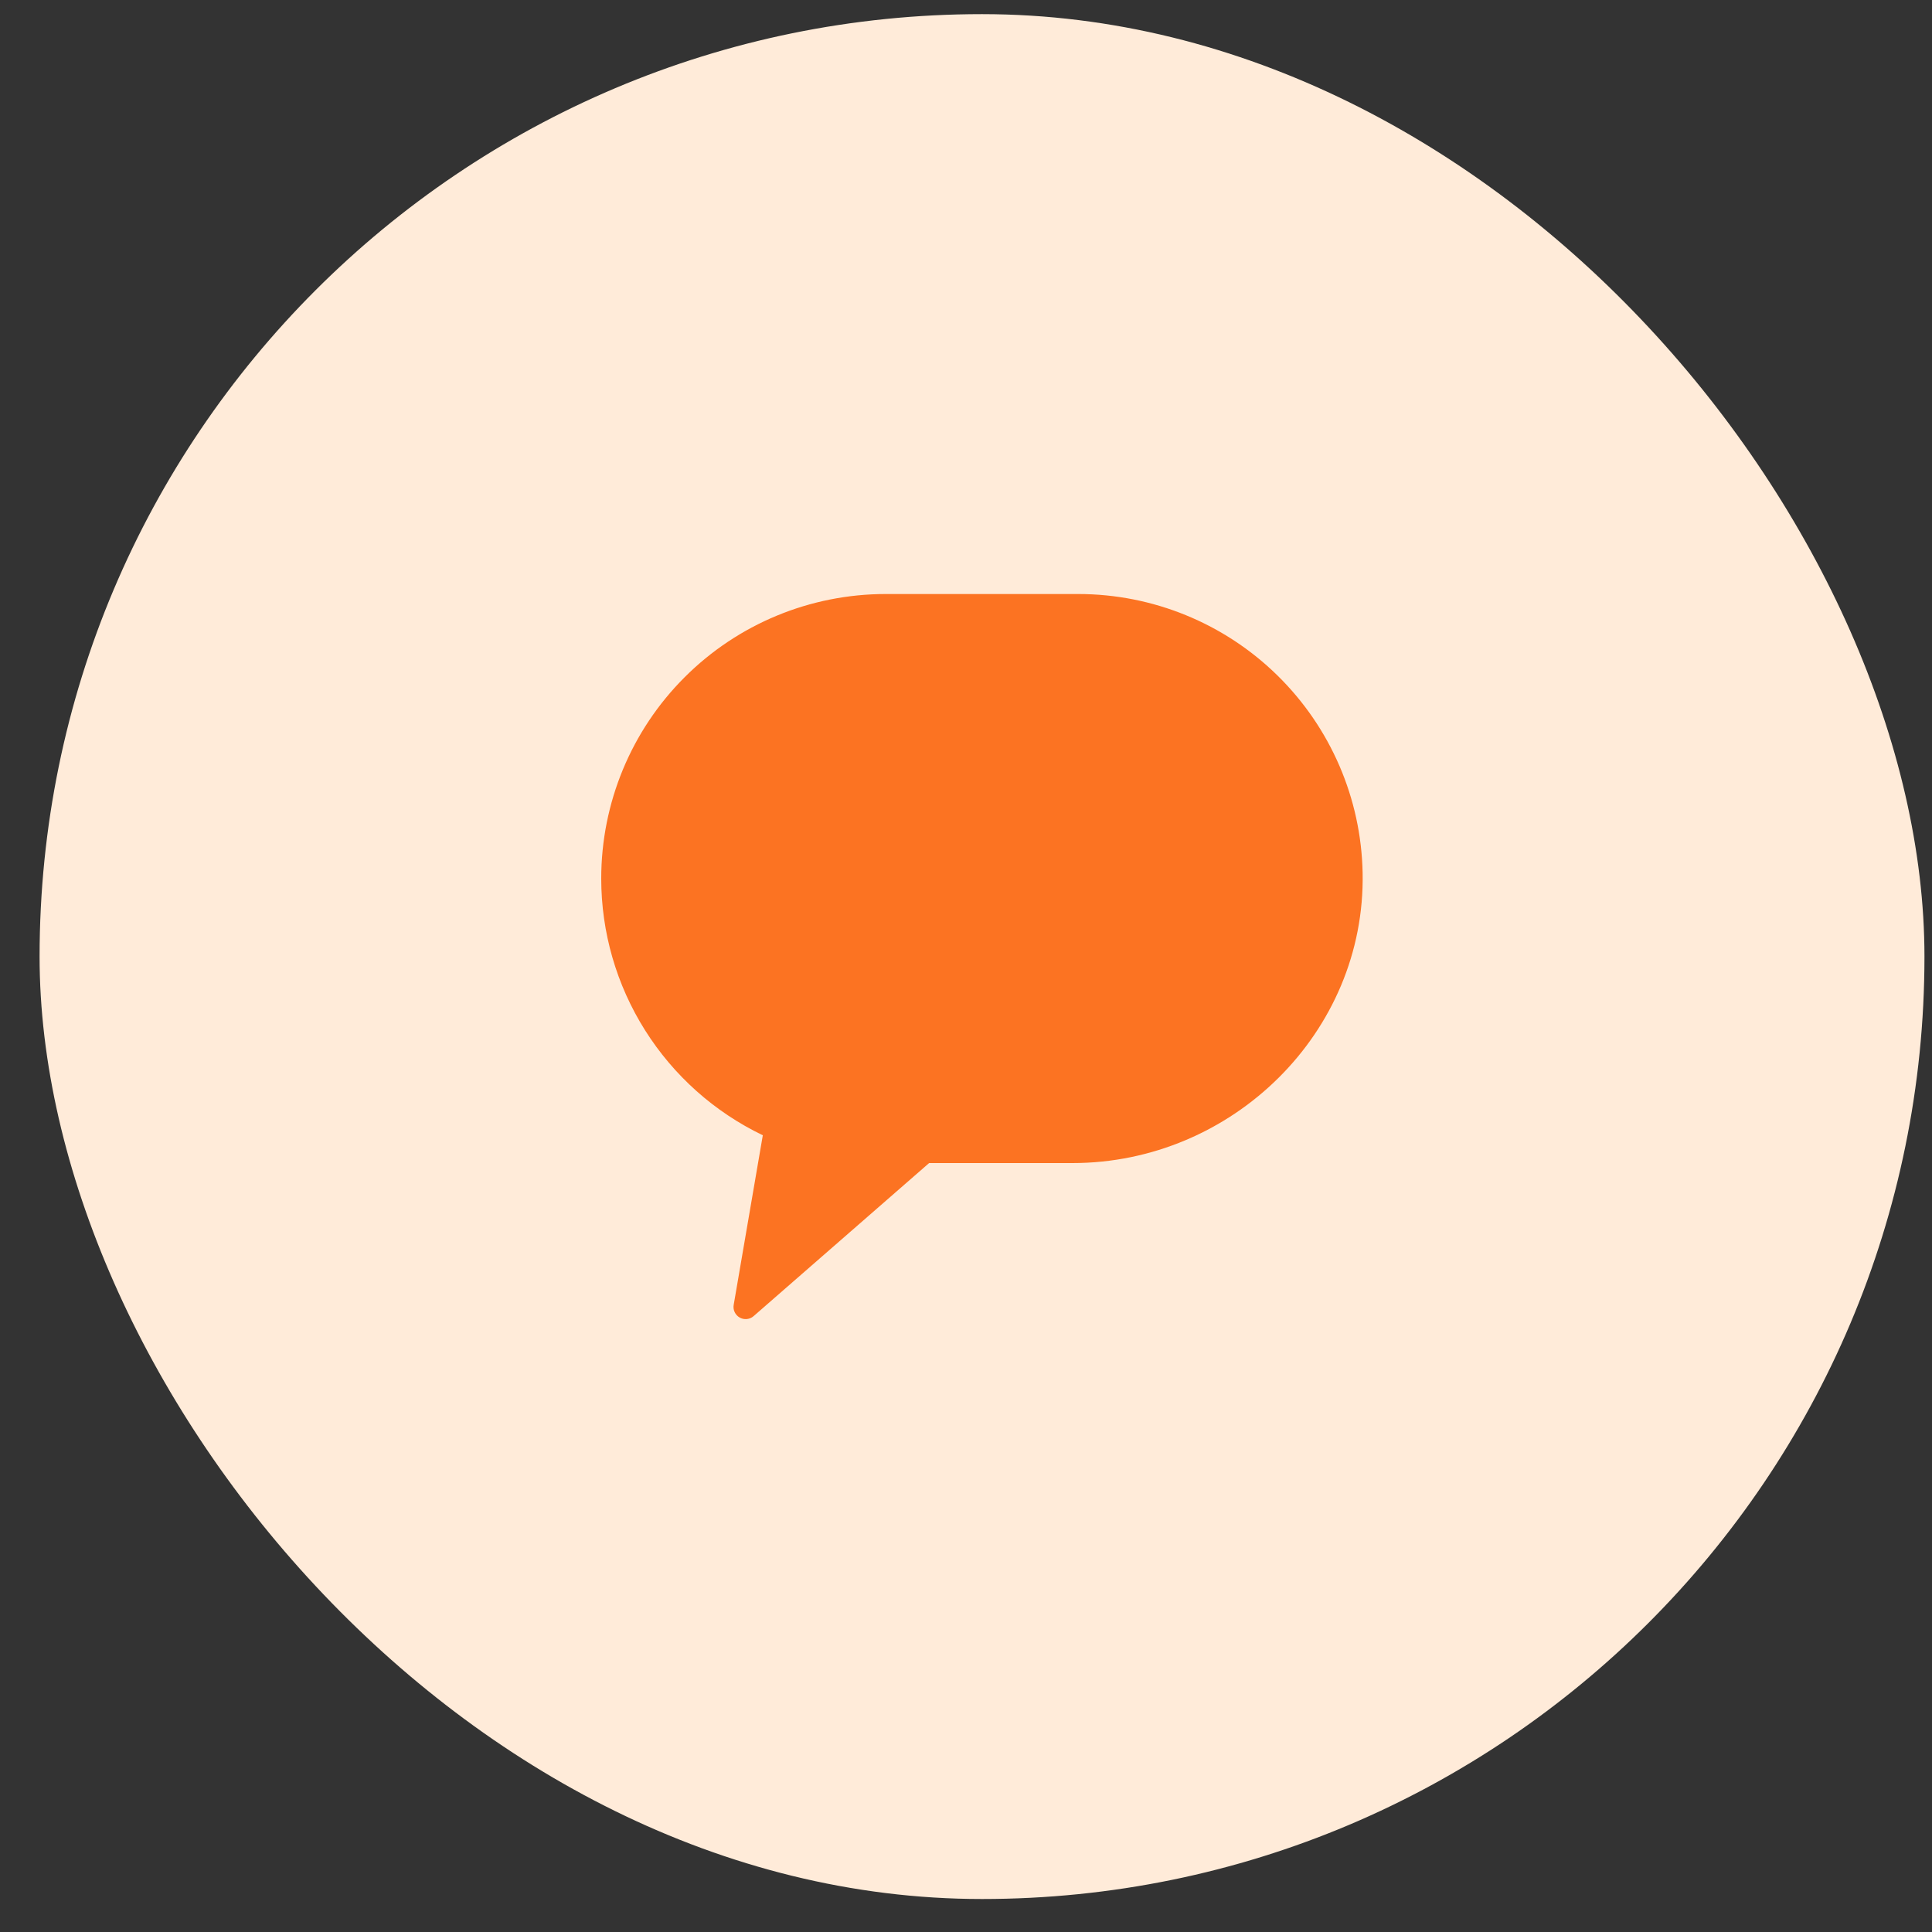
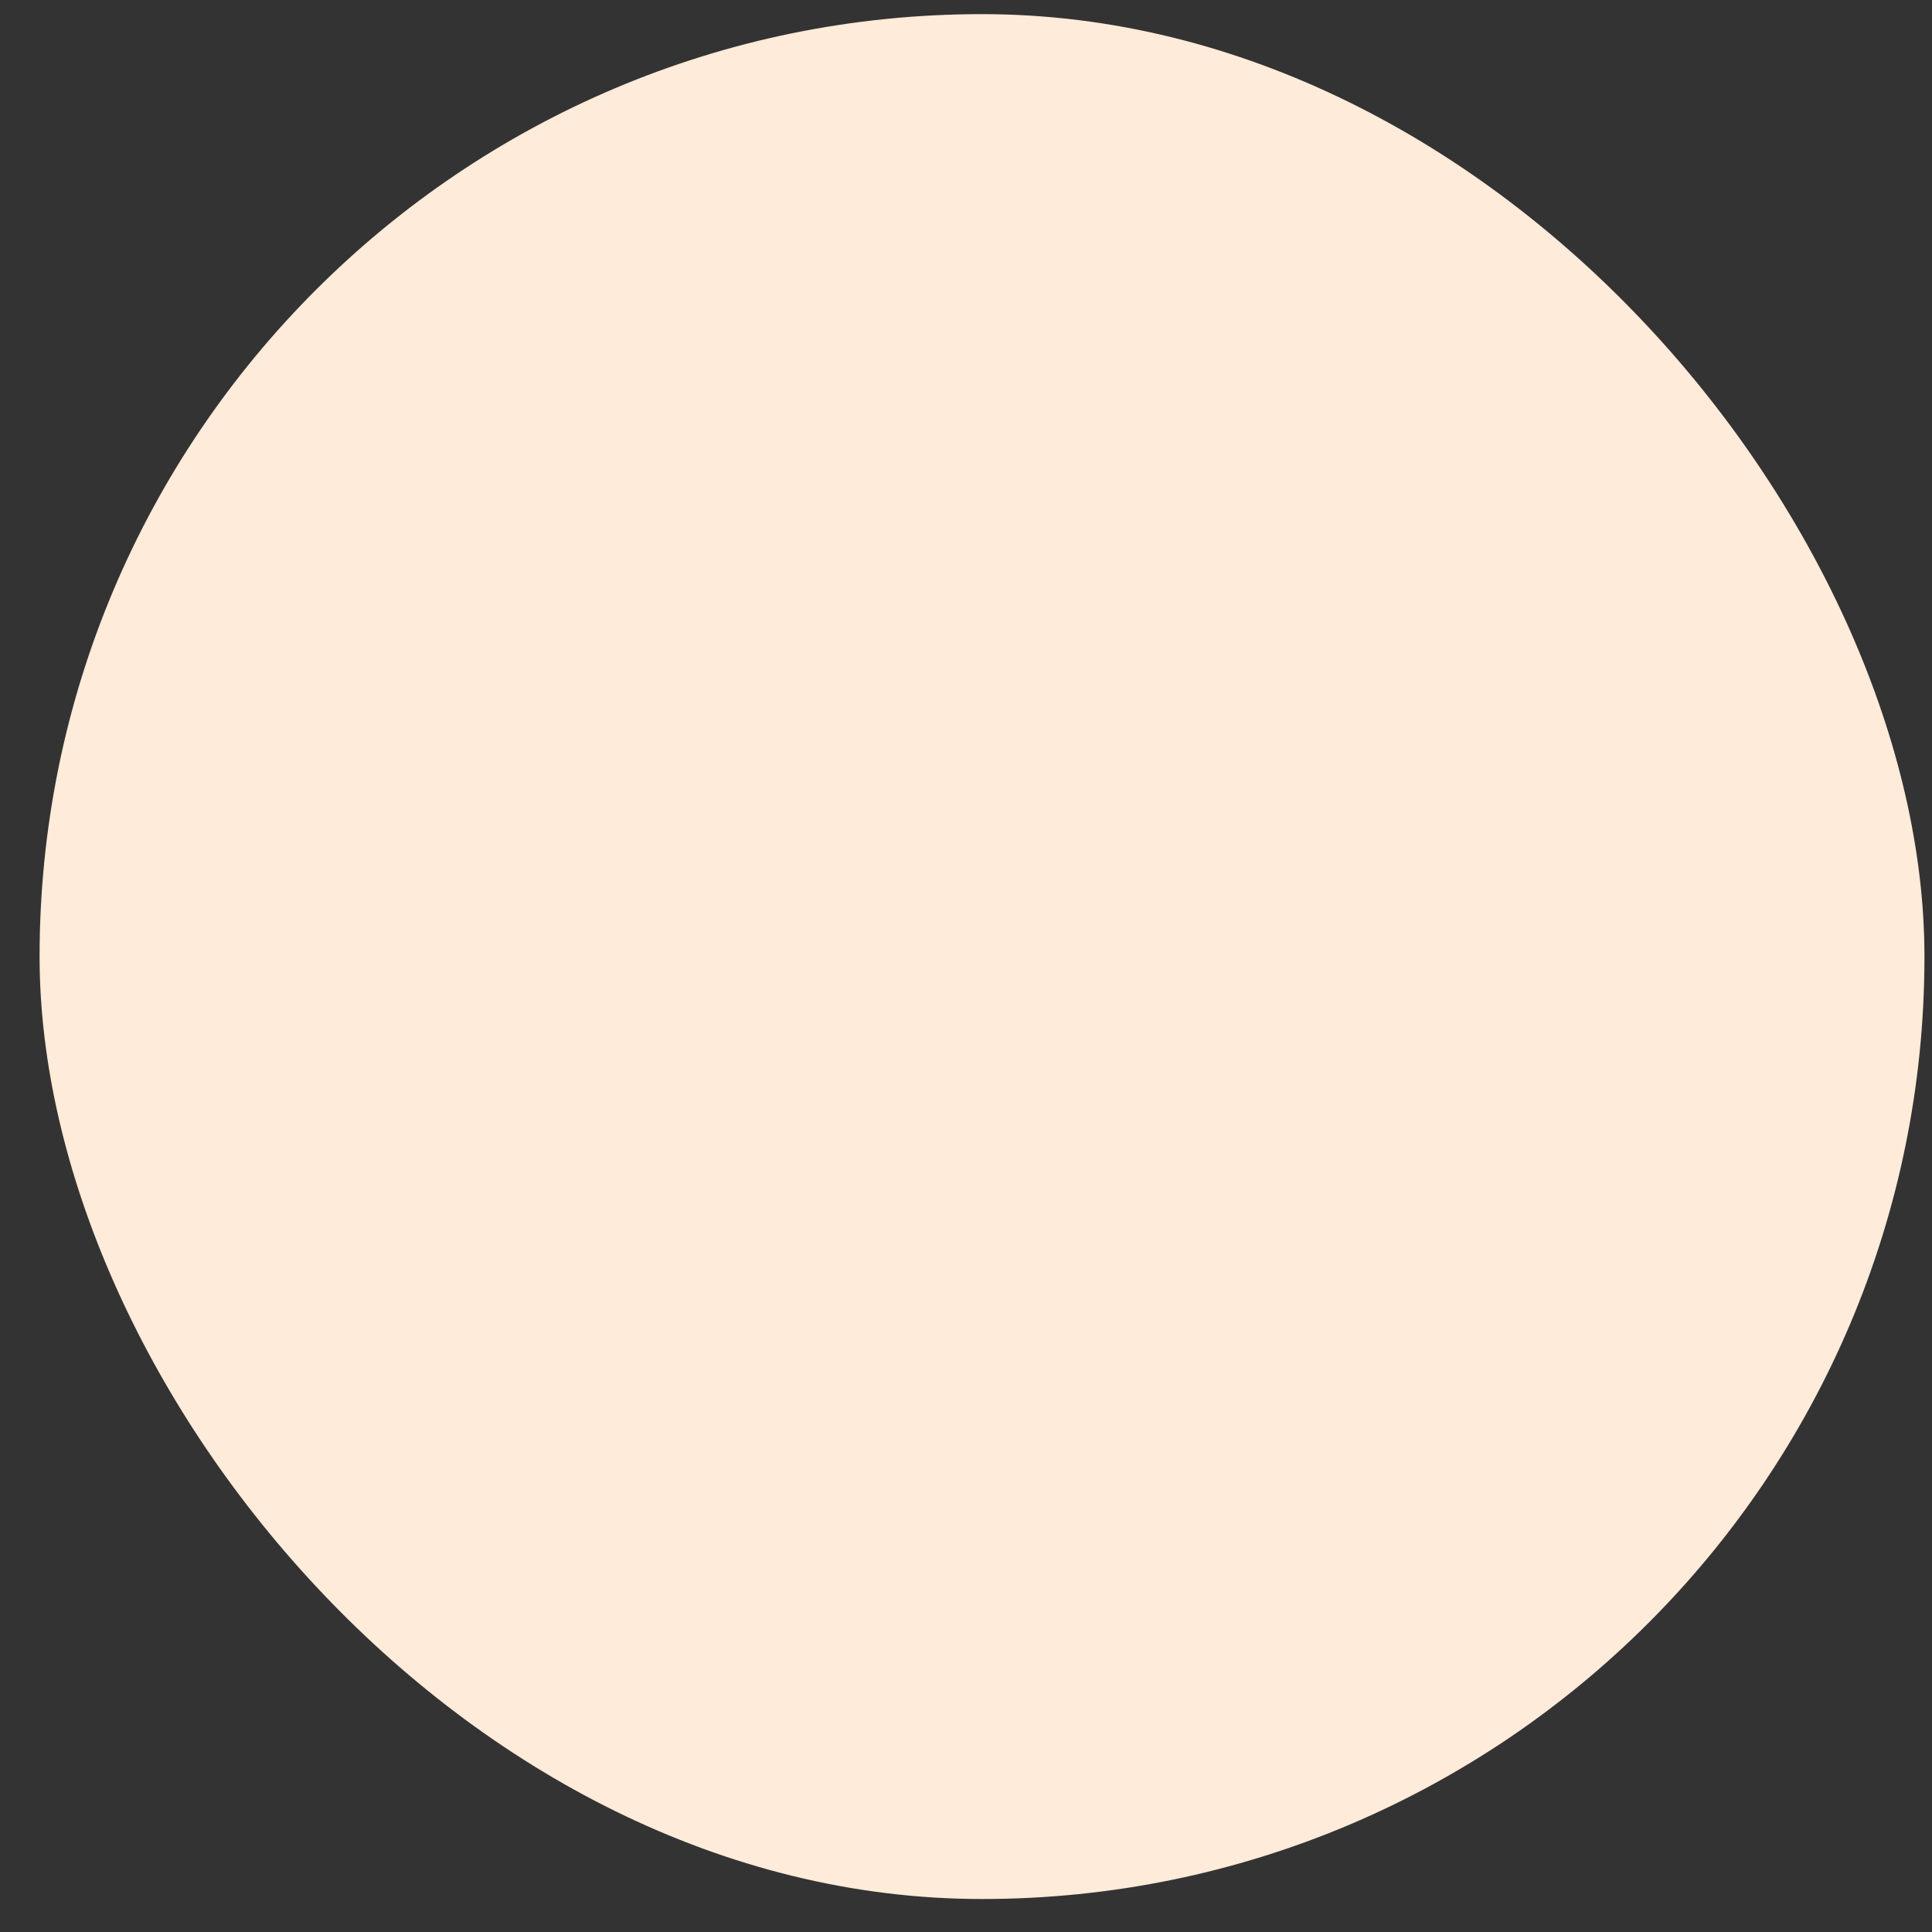
<svg xmlns="http://www.w3.org/2000/svg" width="41" height="41" viewBox="0 0 41 41" fill="none">
  <rect x="0" y="0" width="41" height="41" fill="#333333" stroke="none" />
  <rect x="0.84" y="0.3" width="40" height="40" rx="20" fill="#FFEBD9" />
-   <path d="M12.759 18.644C12.759 17.042 13.394 15.506 14.527 14.374C15.659 13.241 17.195 12.606 18.797 12.606H22.881C24.462 12.606 25.98 13.226 27.108 14.333C28.237 15.44 28.887 16.945 28.917 18.526C28.982 21.911 26.146 24.682 22.76 24.682H19.717L15.993 27.93C15.911 28.002 15.793 28.014 15.697 27.96C15.603 27.907 15.551 27.799 15.57 27.692L16.188 24.092C15.161 23.599 14.295 22.826 13.688 21.862C13.081 20.898 12.759 19.783 12.759 18.644L12.759 18.644Z" fill="#FC7322" />
</svg>